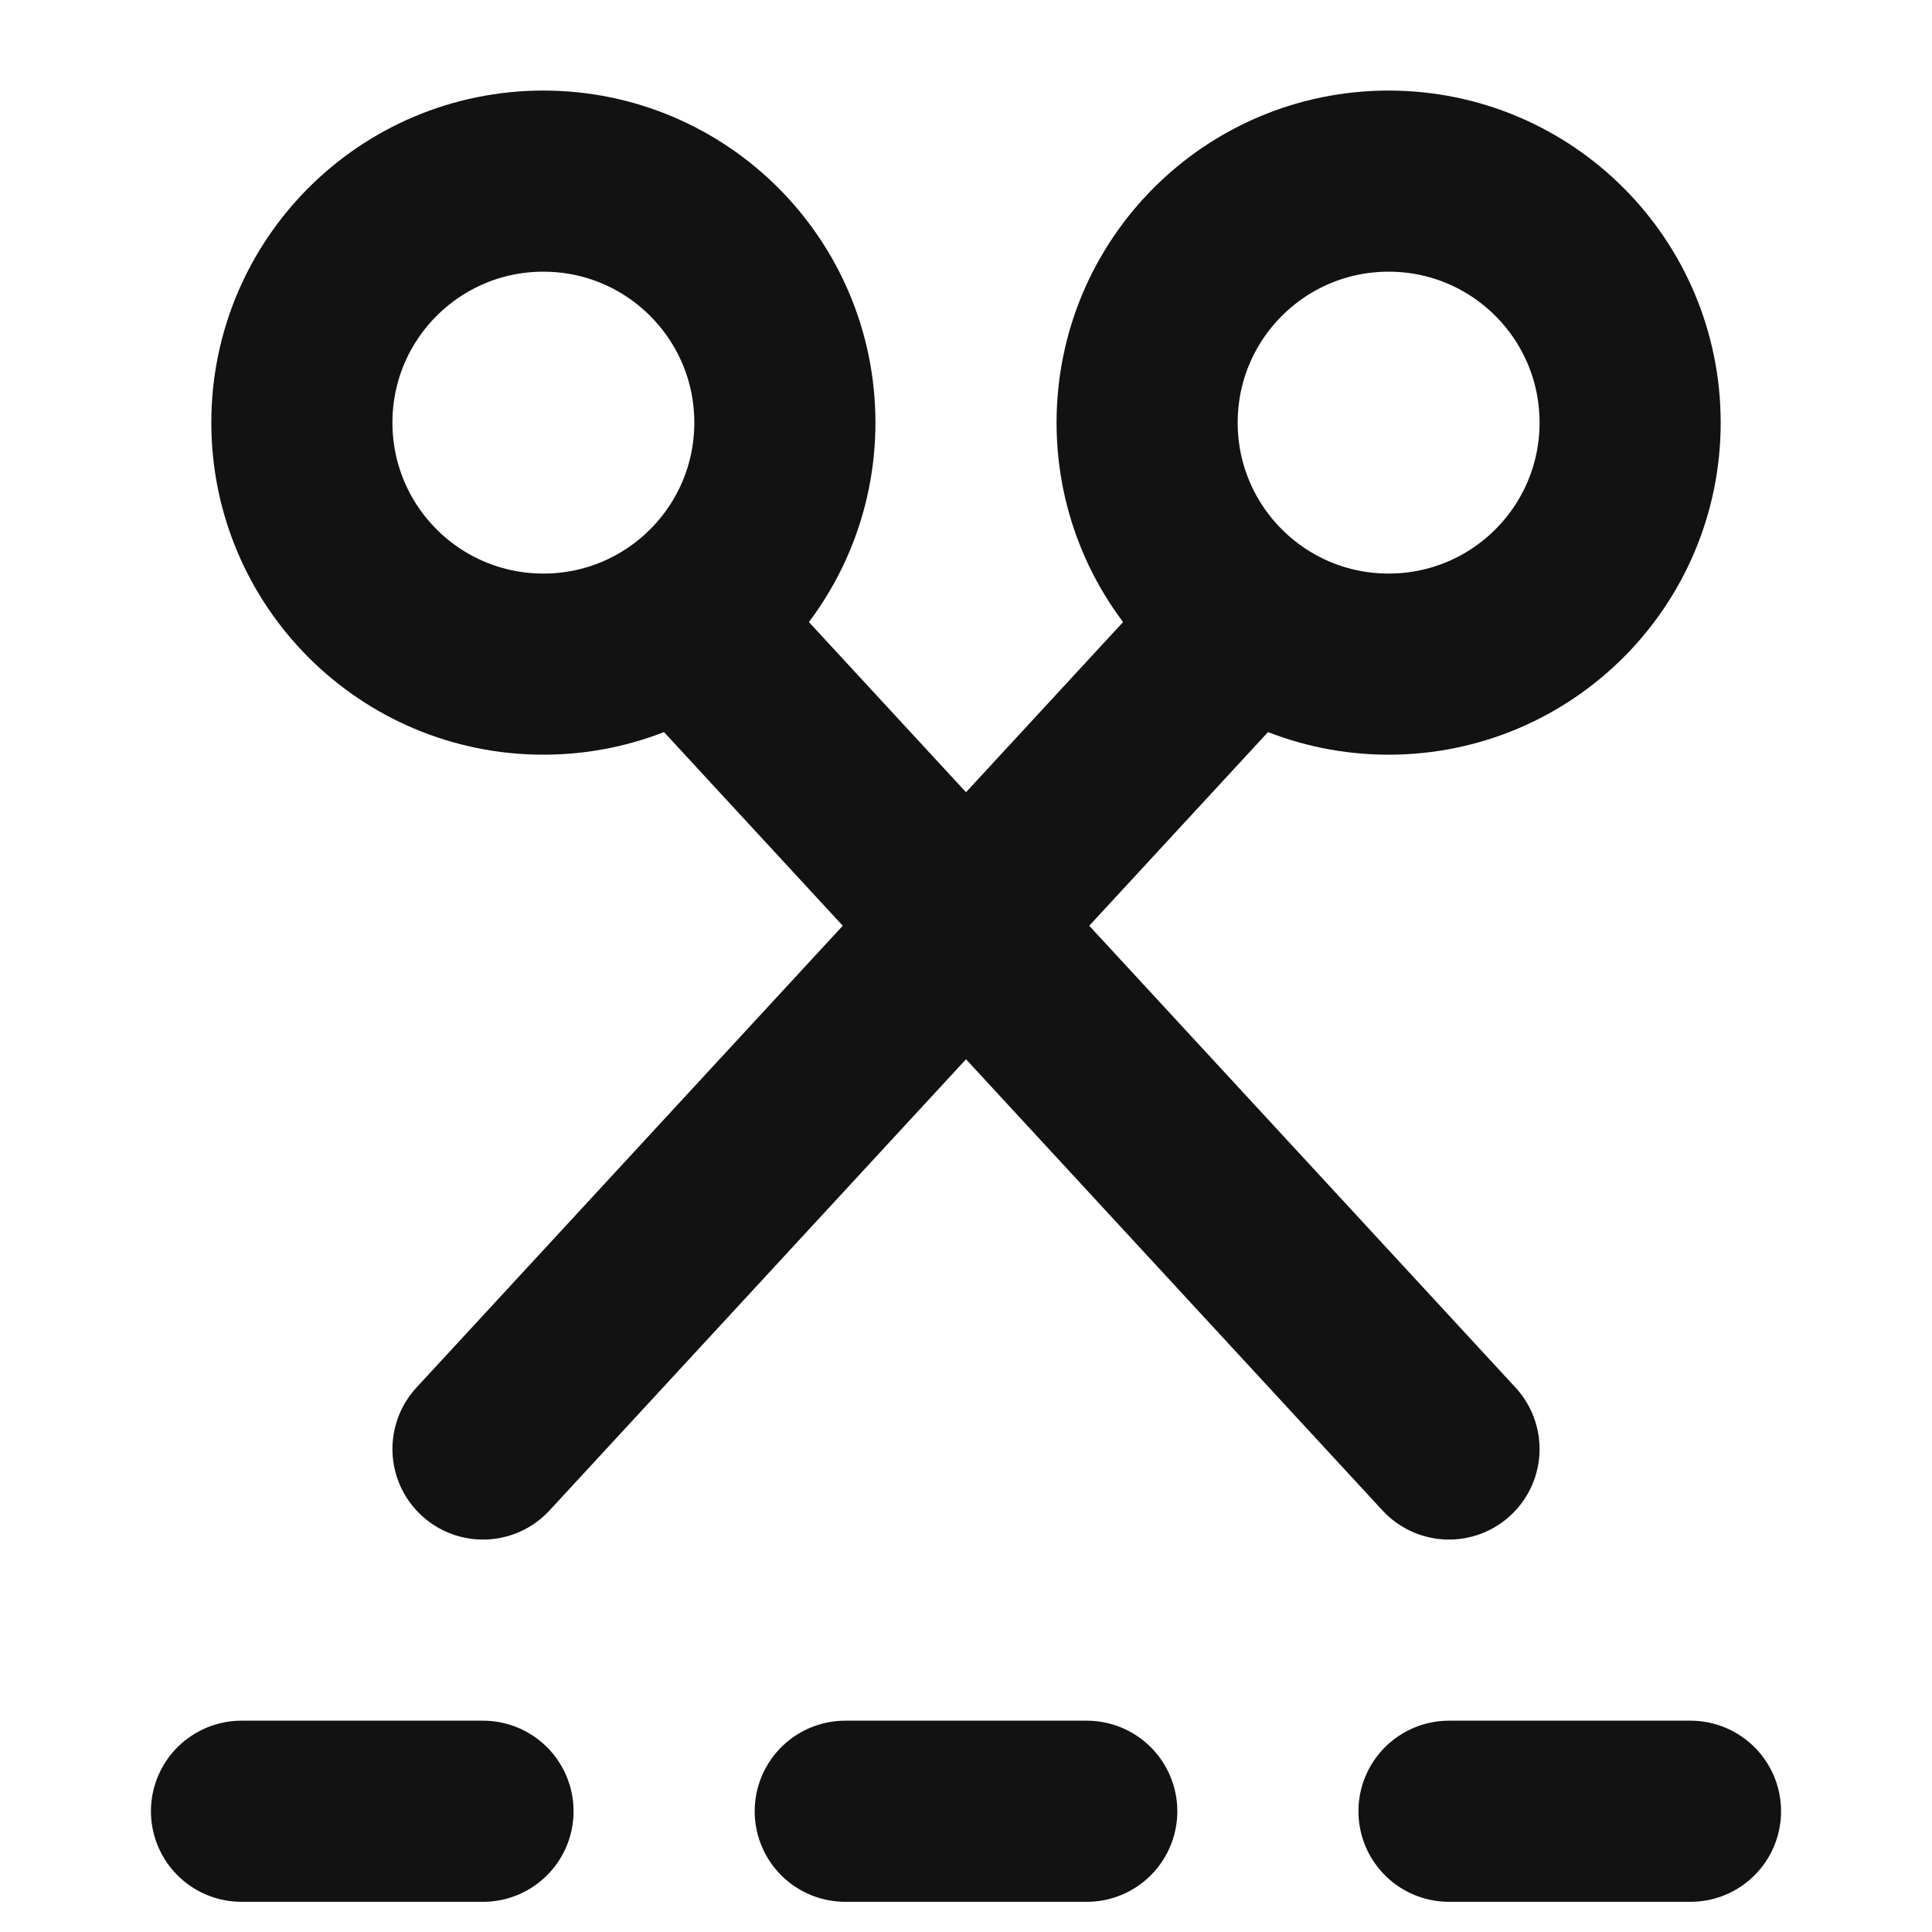
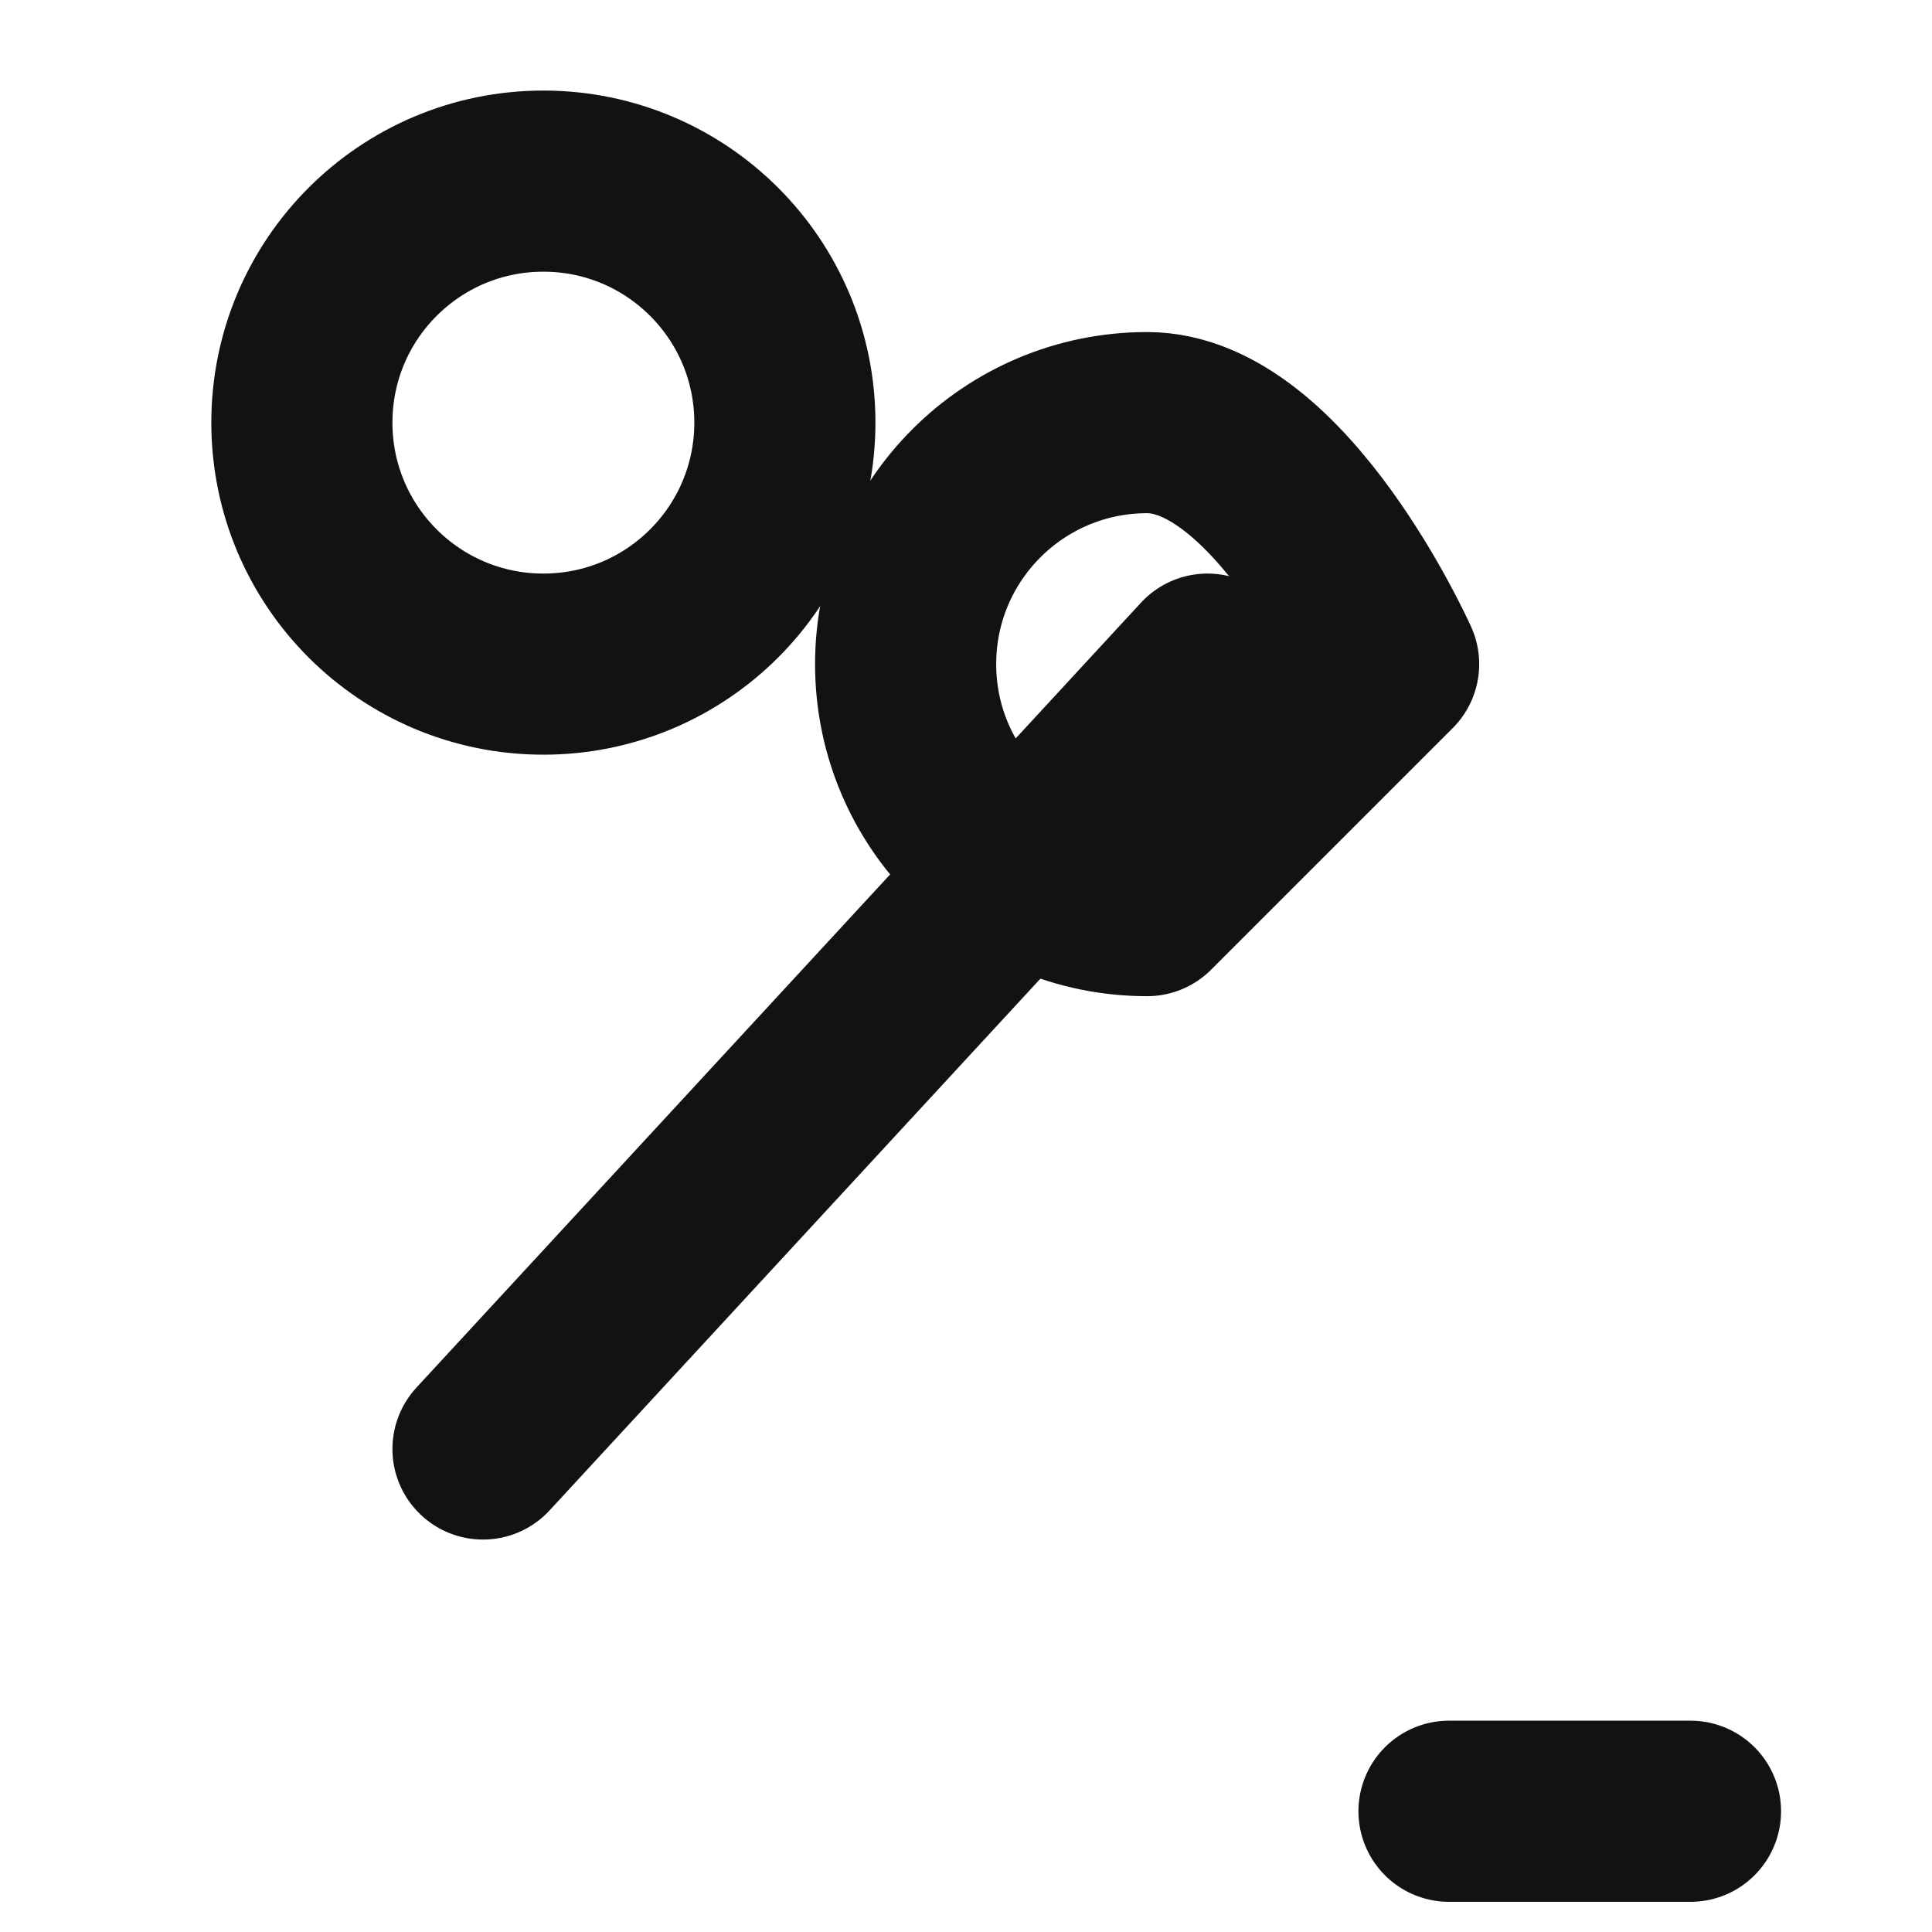
<svg xmlns="http://www.w3.org/2000/svg" id="Layer_1" data-name="Layer 1" viewBox="0 0 16 16">
-   <path id="Vector-2" d="M11.5,5.5c1.105,0,2-.895,2-2s-.895-2-2-2-2,.895-2,2,.895,2,2,2Z" fill="none" stroke="#121212" stroke-linecap="round" stroke-linejoin="round" stroke-width="1.5" />
+   <path id="Vector-2" d="M11.5,5.5s-.895-2-2-2-2,.895-2,2,.895,2,2,2Z" fill="none" stroke="#121212" stroke-linecap="round" stroke-linejoin="round" stroke-width="1.5" />
  <path id="Vector-3" d="M4,12l6-6.5" fill="none" stroke="#121212" stroke-linecap="round" stroke-linejoin="round" stroke-width="1.5" />
  <path id="Vector-2-2" data-name="Vector-2" d="M4.5,5.5c-1.105,0-2-.895-2-2s.895-2,2-2,2,.895,2,2c0,1.105-.895,2-2,2Z" fill="none" stroke="#121212" stroke-linecap="round" stroke-linejoin="round" stroke-width="1.5" />
-   <path id="Vector-3-2" data-name="Vector-3" d="M12,12l-6-6.5" fill="none" stroke="#121212" stroke-linecap="round" stroke-linejoin="round" stroke-width="1.5" />
-   <line x1="2" y1="15" x2="4" y2="15" fill="none" stroke="#121212" stroke-linecap="round" stroke-linejoin="round" stroke-width="1.5" />
  <line x1="12" y1="15" x2="14" y2="15" fill="none" stroke="#121212" stroke-linecap="round" stroke-linejoin="round" stroke-width="1.5" />
-   <line x1="7" y1="15" x2="9" y2="15" fill="none" stroke="#121212" stroke-linecap="round" stroke-linejoin="round" stroke-width="1.5" />
</svg>